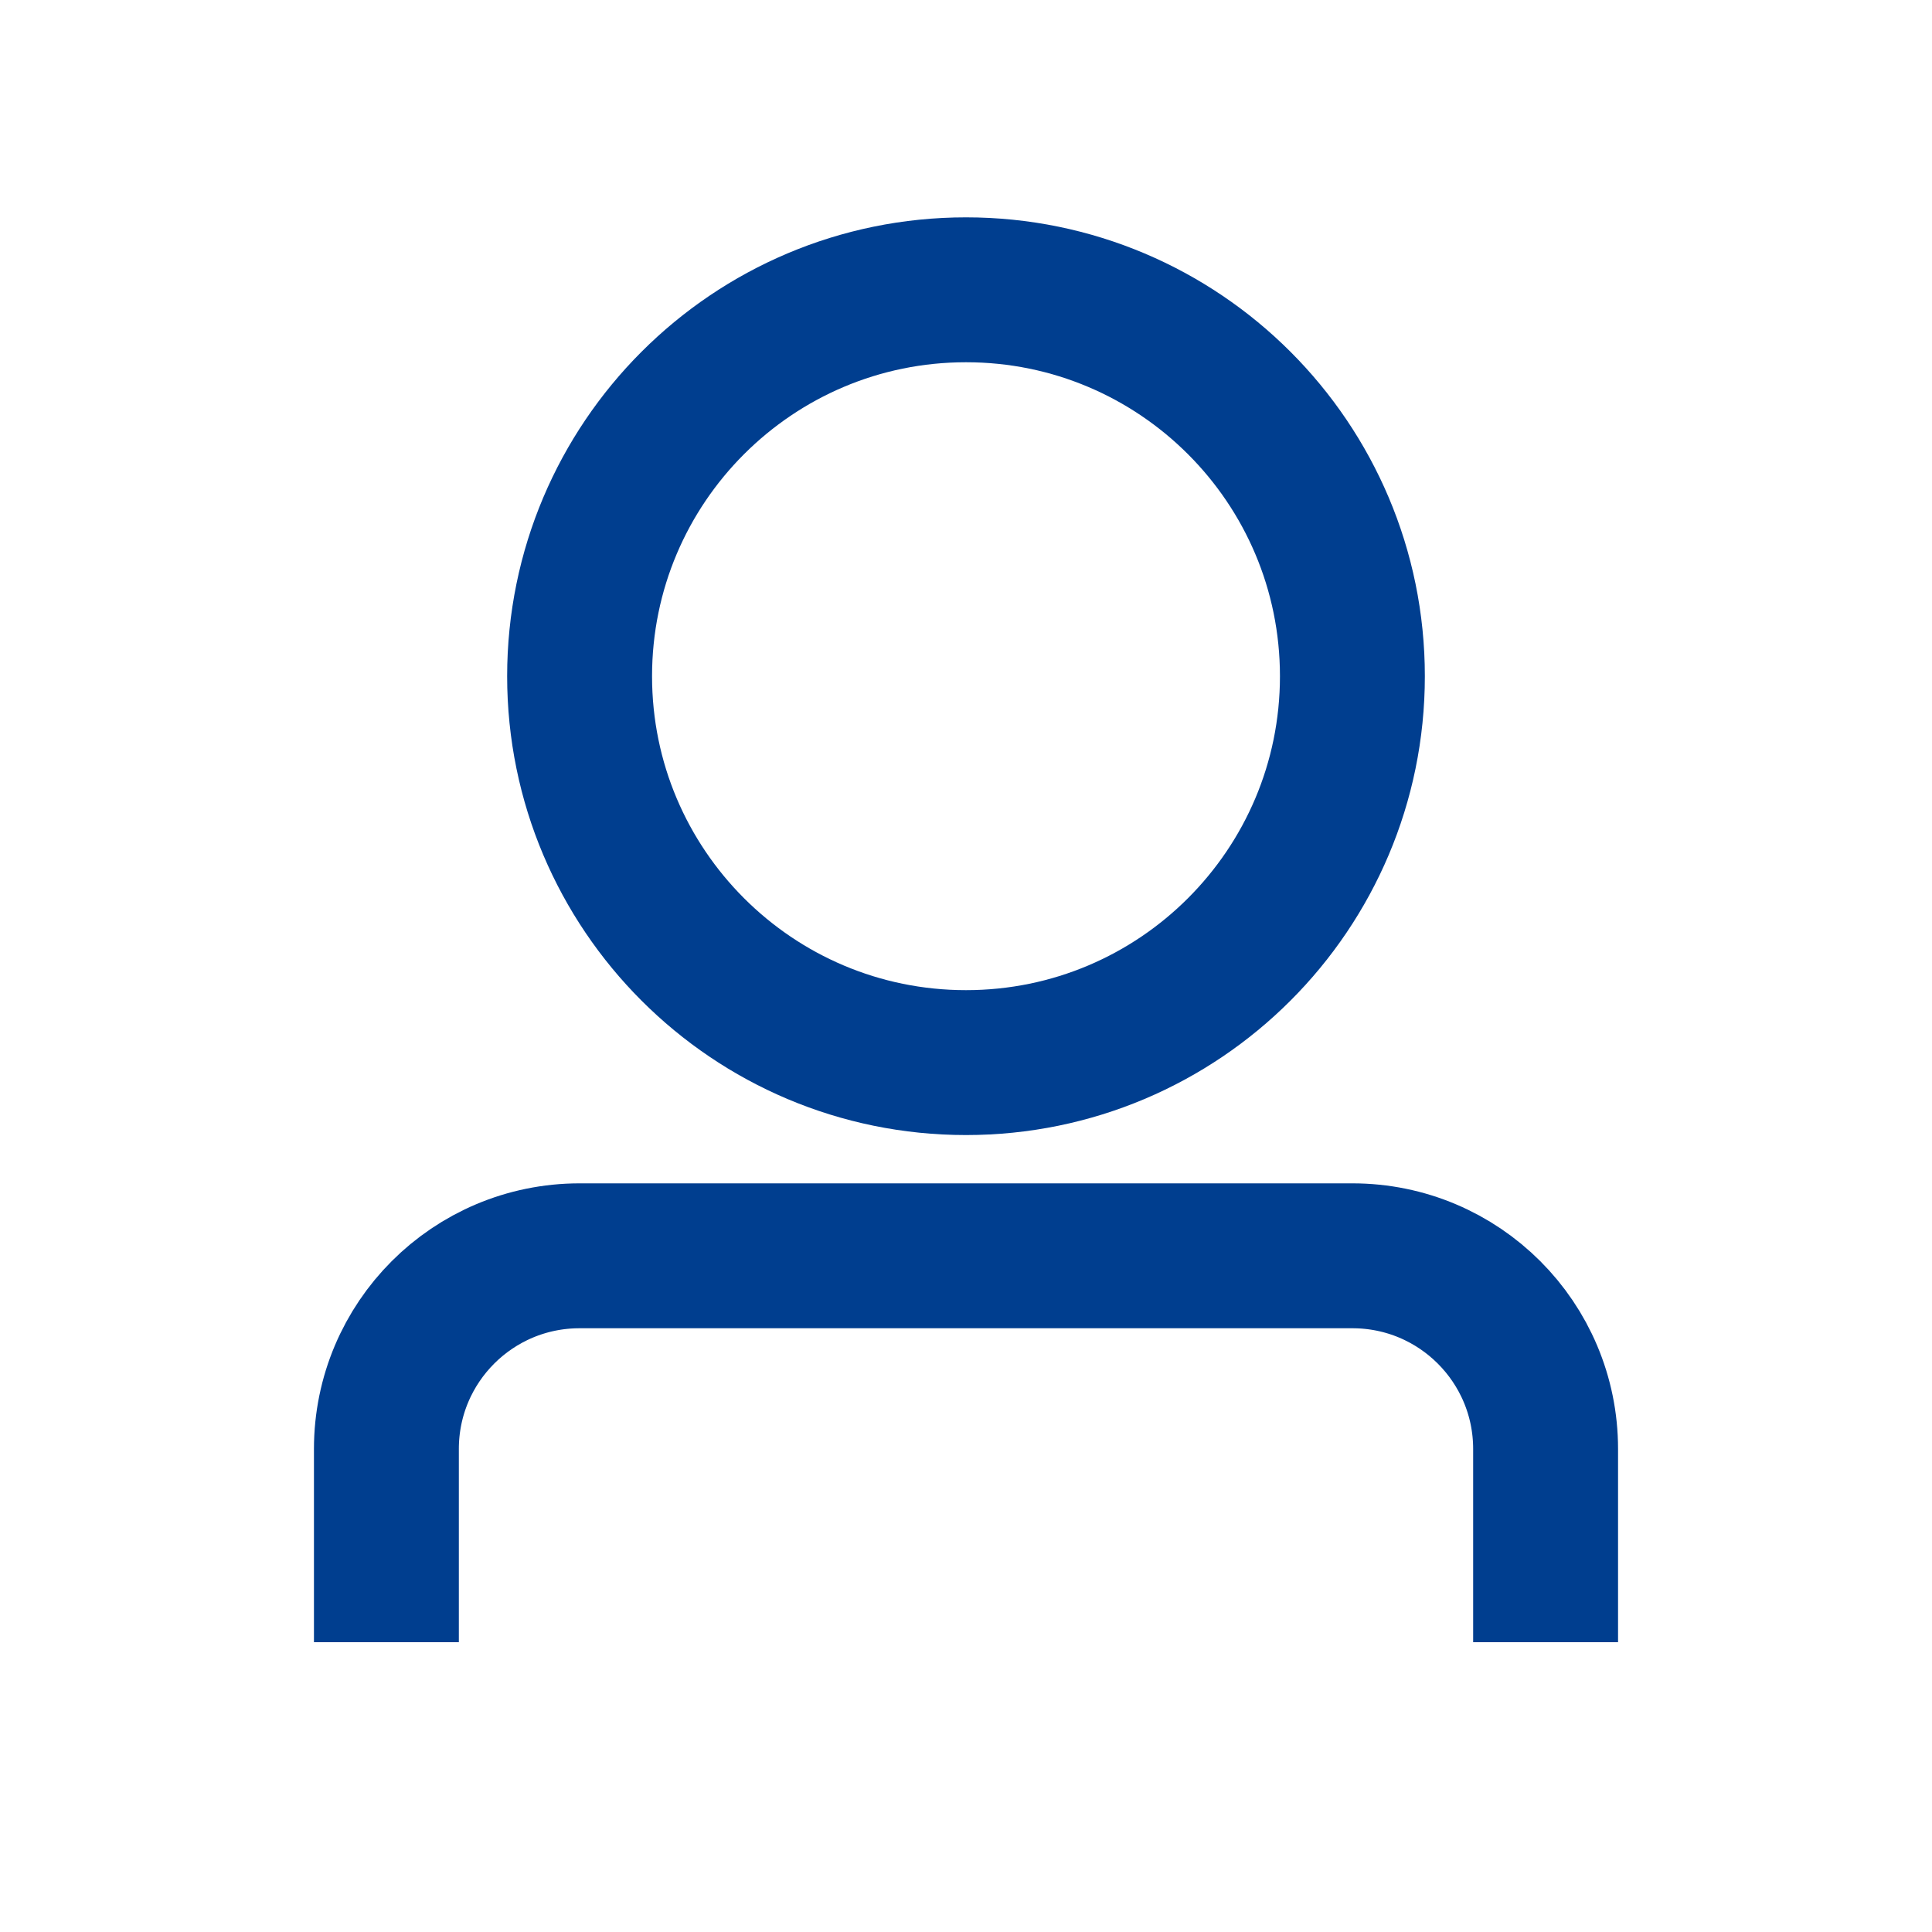
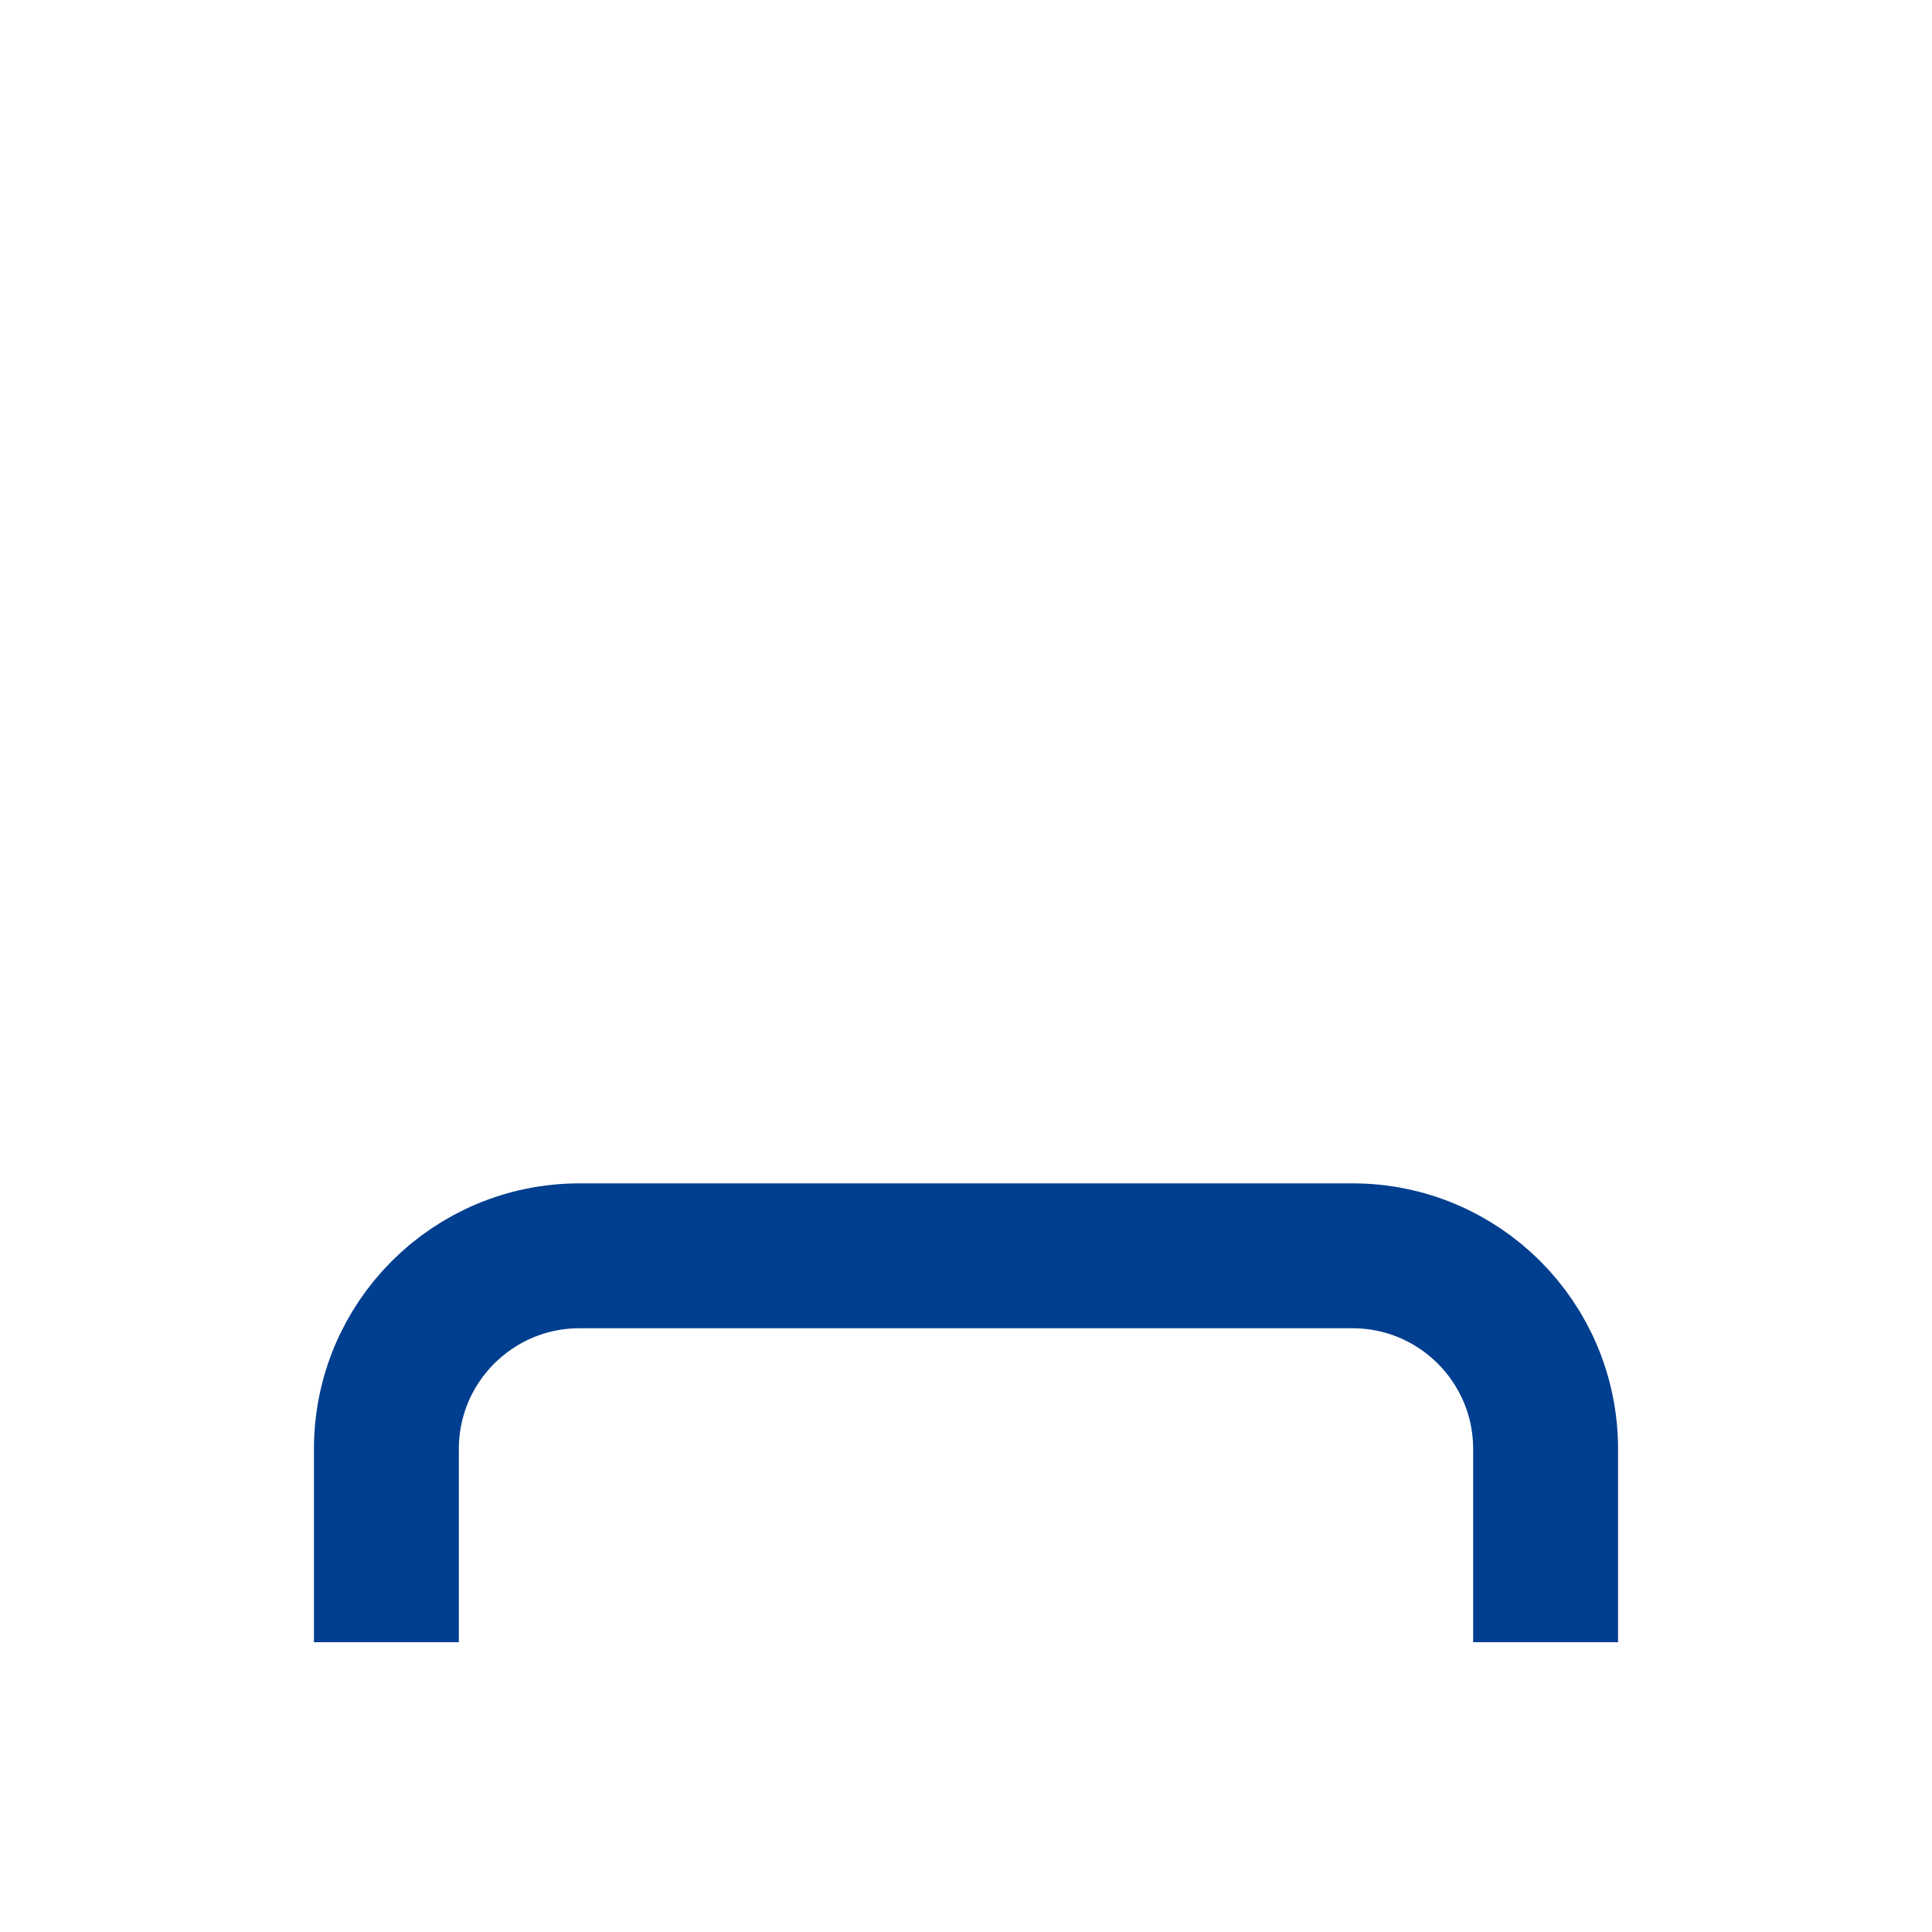
<svg xmlns="http://www.w3.org/2000/svg" width="20" height="20" viewBox="0 0 20 20" fill="none">
-   <path d="M14 7C14 9.209 12.209 11 10 11C7.791 11 6 9.209 6 7C6 4.791 7.791 3 10 3C12.209 3 14 4.791 14 7Z" stroke="#003e8f" stroke-width="1.5" />
  <path d="M4 17V15C4 13.895 4.895 13 6 13H14C15.105 13 16 13.895 16 15V17" stroke="#003e8f" stroke-width="1.5" />
</svg>